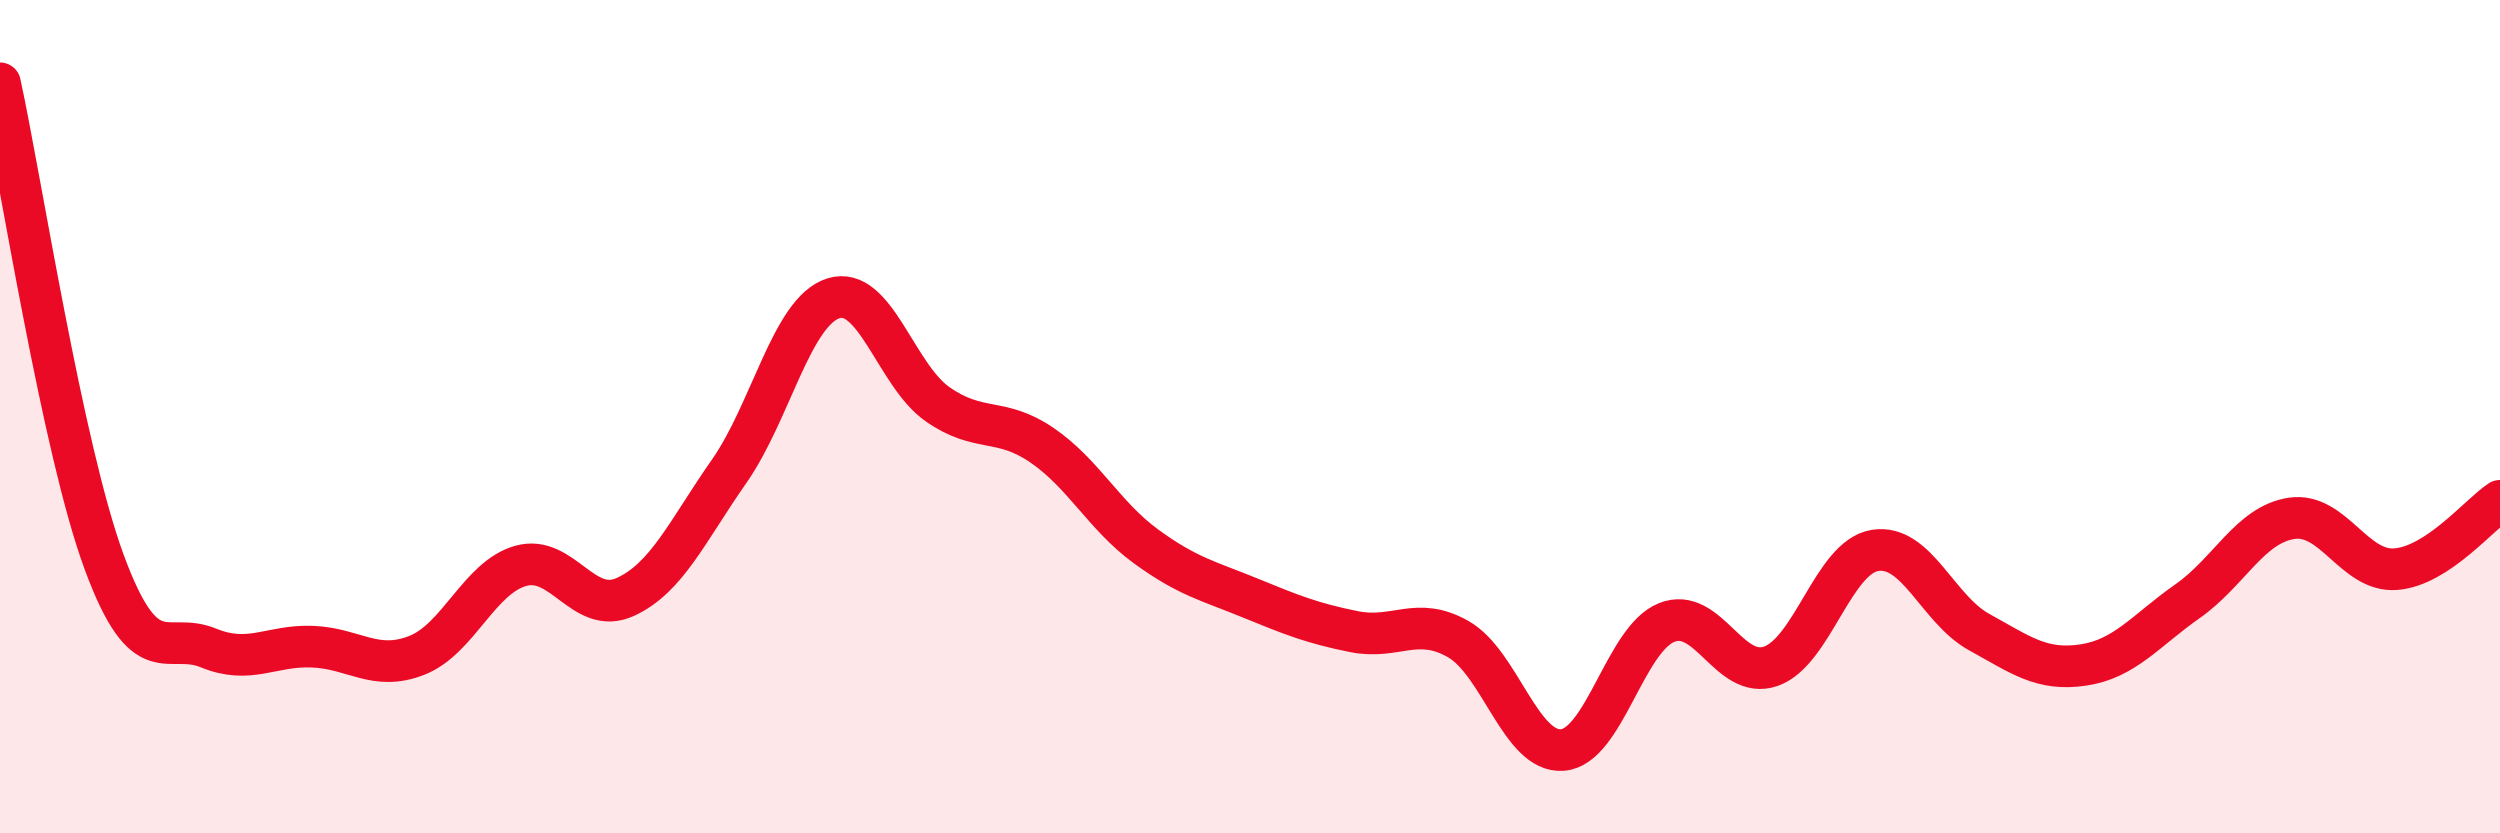
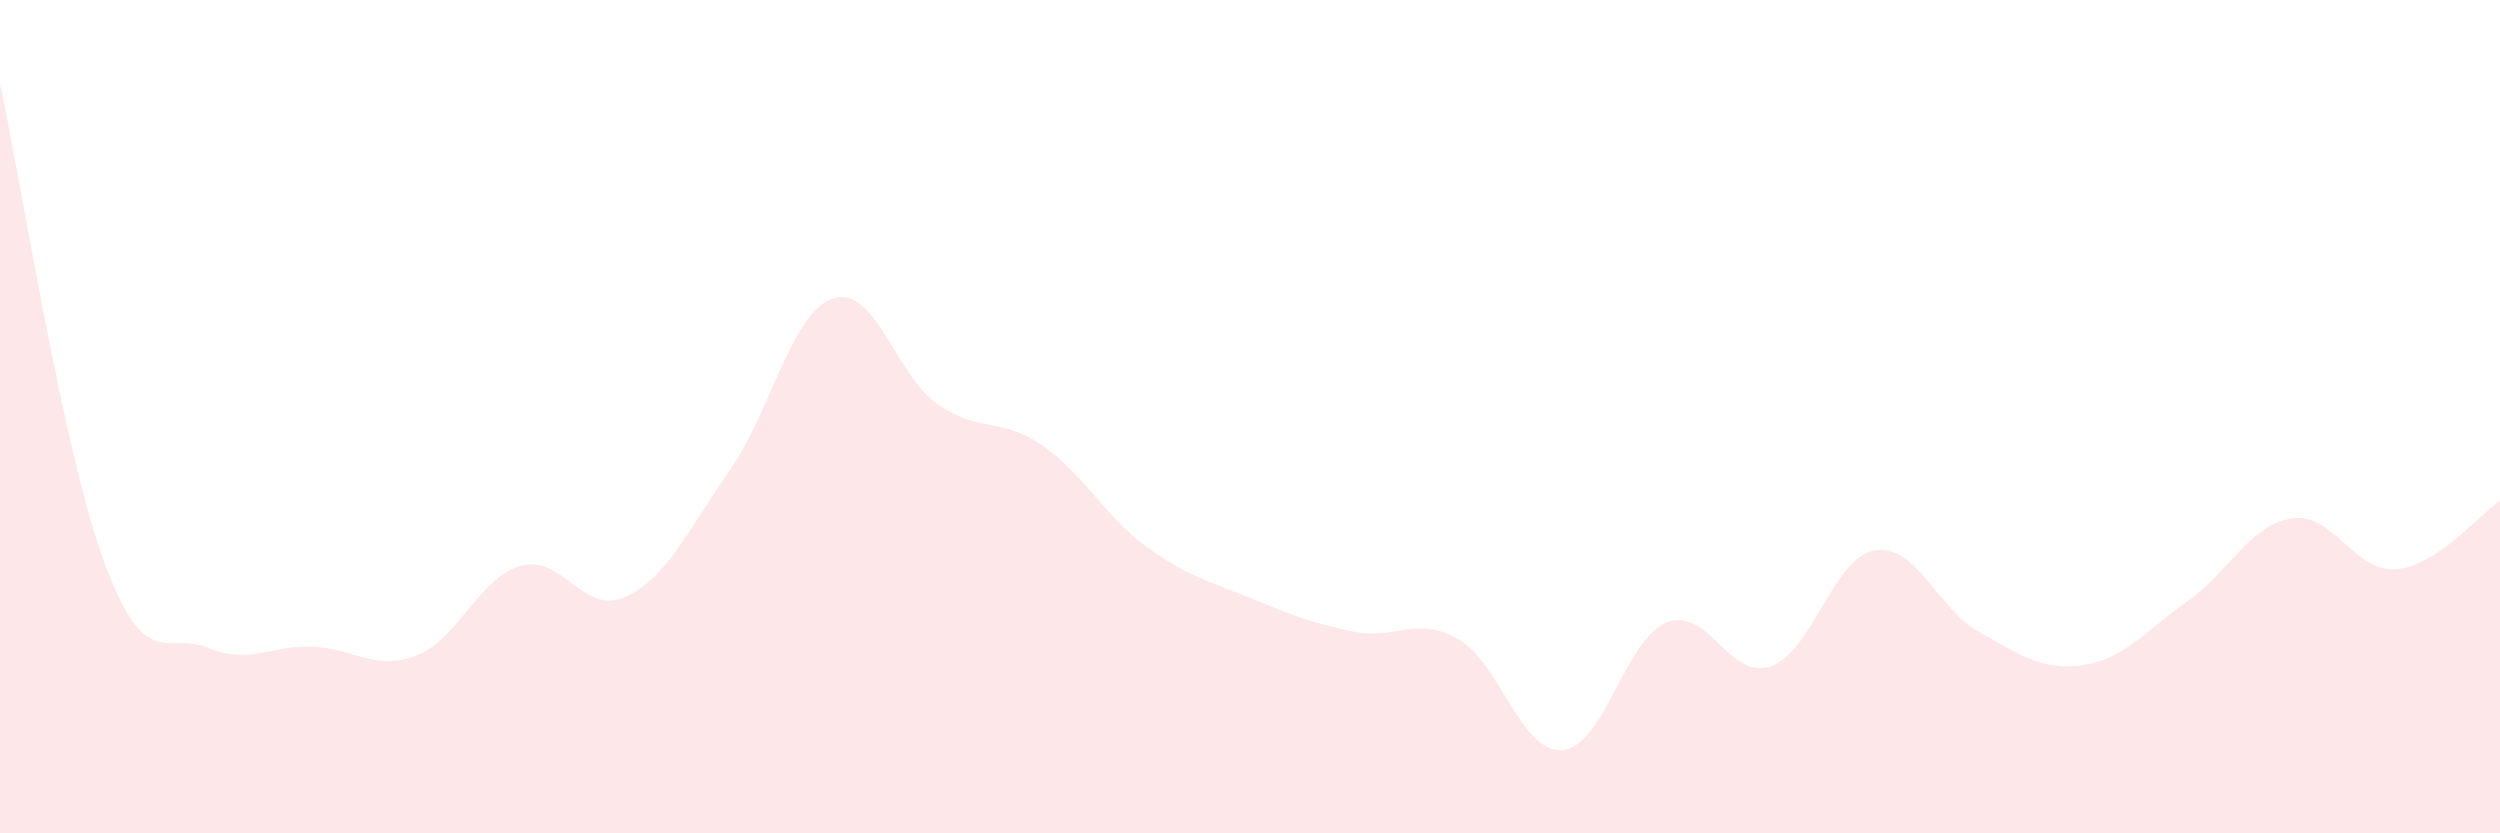
<svg xmlns="http://www.w3.org/2000/svg" width="60" height="20" viewBox="0 0 60 20">
  <path d="M 0,2 C 0.5,4.3 1.5,10.78 2.5,13.49 C 3.5,16.2 4,15.14 5,15.55 C 6,15.96 6.5,15.48 7.5,15.52 C 8.5,15.56 9,16.12 10,15.73 C 11,15.34 11.5,13.86 12.5,13.58 C 13.5,13.3 14,14.78 15,14.33 C 16,13.88 16.5,12.74 17.5,11.31 C 18.5,9.88 19,7.48 20,7.16 C 21,6.84 21.5,9 22.5,9.7 C 23.5,10.4 24,10 25,10.68 C 26,11.36 26.5,12.38 27.5,13.11 C 28.5,13.84 29,13.94 30,14.35 C 31,14.76 31.5,14.96 32.5,15.16 C 33.5,15.36 34,14.77 35,15.34 C 36,15.91 36.5,18.08 37.5,18 C 38.5,17.92 39,15.34 40,14.94 C 41,14.54 41.5,16.34 42.5,15.99 C 43.5,15.64 44,13.37 45,13.21 C 46,13.05 46.5,14.62 47.5,15.17 C 48.5,15.72 49,16.11 50,15.96 C 51,15.81 51.5,15.13 52.5,14.43 C 53.5,13.73 54,12.59 55,12.44 C 56,12.29 56.5,13.74 57.5,13.66 C 58.5,13.58 59.5,12.35 60,12.02L60 20L0 20Z" fill="#EB0A25" opacity="0.1" stroke-linecap="round" stroke-linejoin="round" />
-   <path d="M 0,2 C 0.5,4.3 1.5,10.78 2.5,13.49 C 3.5,16.2 4,15.14 5,15.55 C 6,15.96 6.5,15.48 7.5,15.52 C 8.5,15.56 9,16.12 10,15.73 C 11,15.34 11.5,13.86 12.5,13.58 C 13.5,13.3 14,14.78 15,14.33 C 16,13.88 16.5,12.74 17.5,11.31 C 18.5,9.88 19,7.48 20,7.16 C 21,6.84 21.5,9 22.5,9.7 C 23.5,10.4 24,10 25,10.68 C 26,11.36 26.5,12.38 27.5,13.11 C 28.5,13.84 29,13.94 30,14.35 C 31,14.76 31.5,14.96 32.5,15.16 C 33.5,15.36 34,14.77 35,15.34 C 36,15.91 36.5,18.08 37.5,18 C 38.5,17.92 39,15.34 40,14.94 C 41,14.54 41.5,16.34 42.5,15.99 C 43.5,15.64 44,13.37 45,13.21 C 46,13.05 46.5,14.62 47.5,15.17 C 48.5,15.72 49,16.11 50,15.96 C 51,15.81 51.5,15.13 52.5,14.43 C 53.5,13.73 54,12.59 55,12.44 C 56,12.29 56.5,13.74 57.5,13.66 C 58.5,13.58 59.5,12.35 60,12.02" stroke="#EB0A25" stroke-width="1" fill="none" stroke-linecap="round" stroke-linejoin="round" />
</svg>